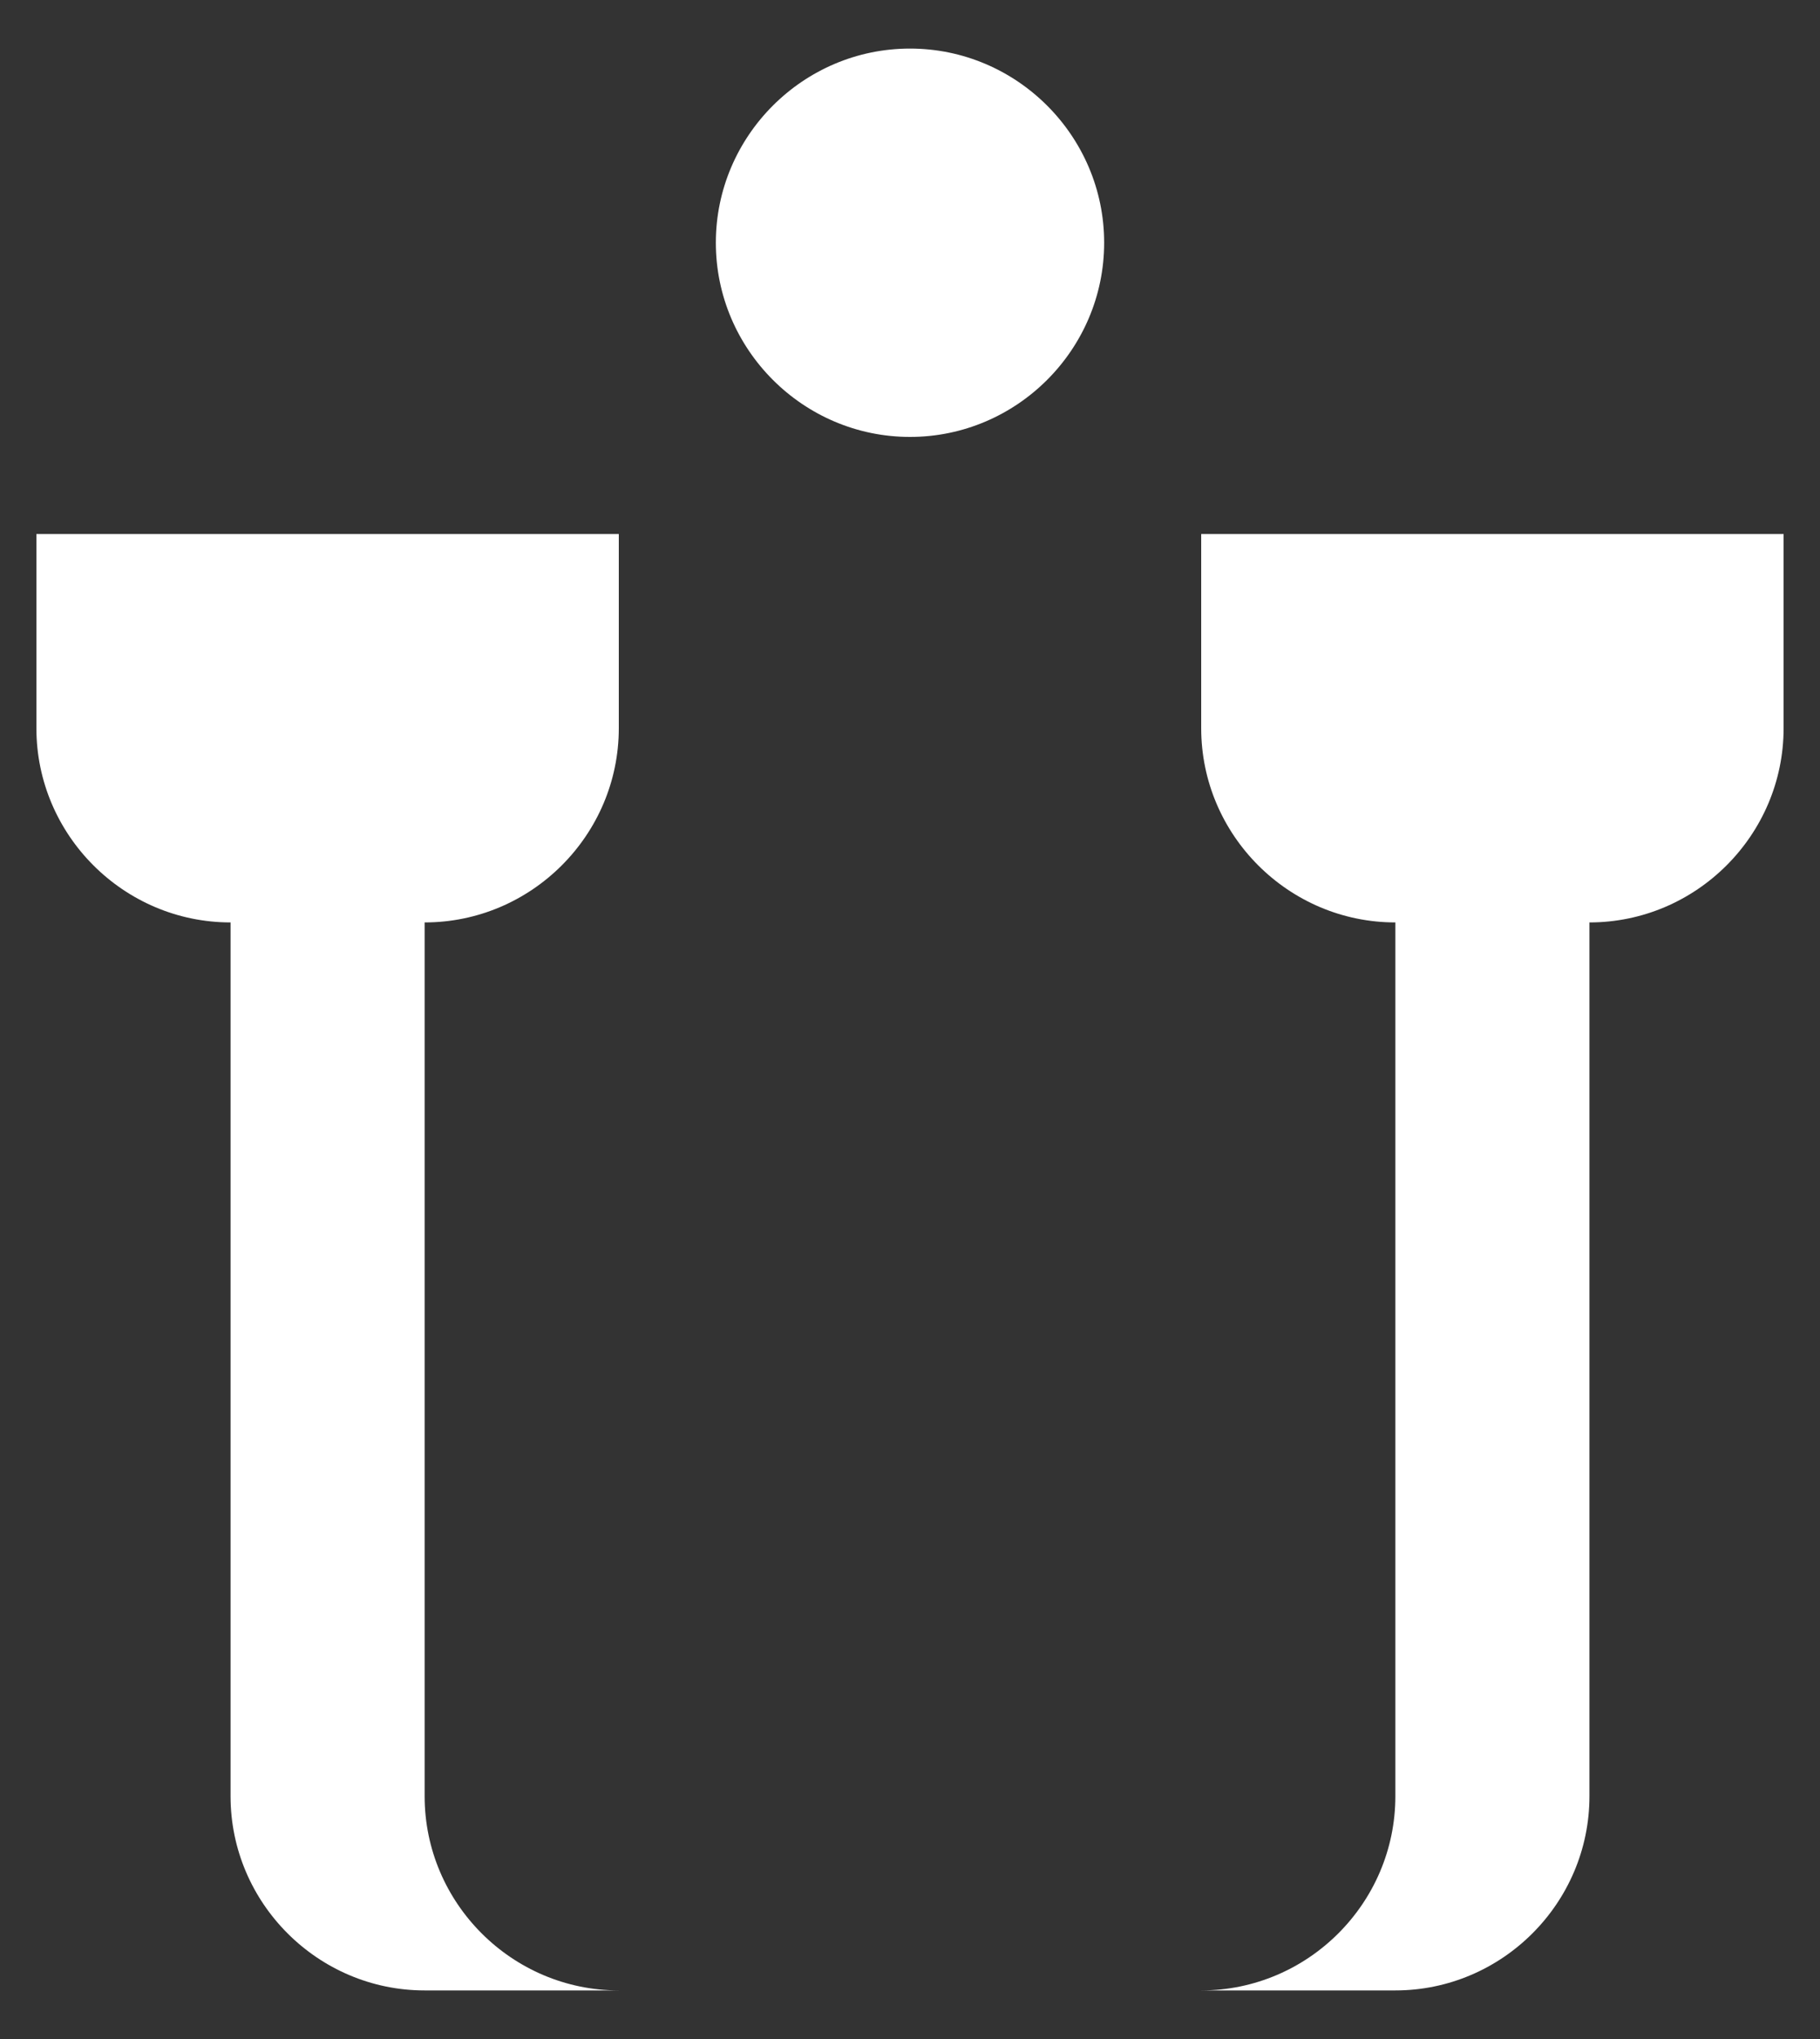
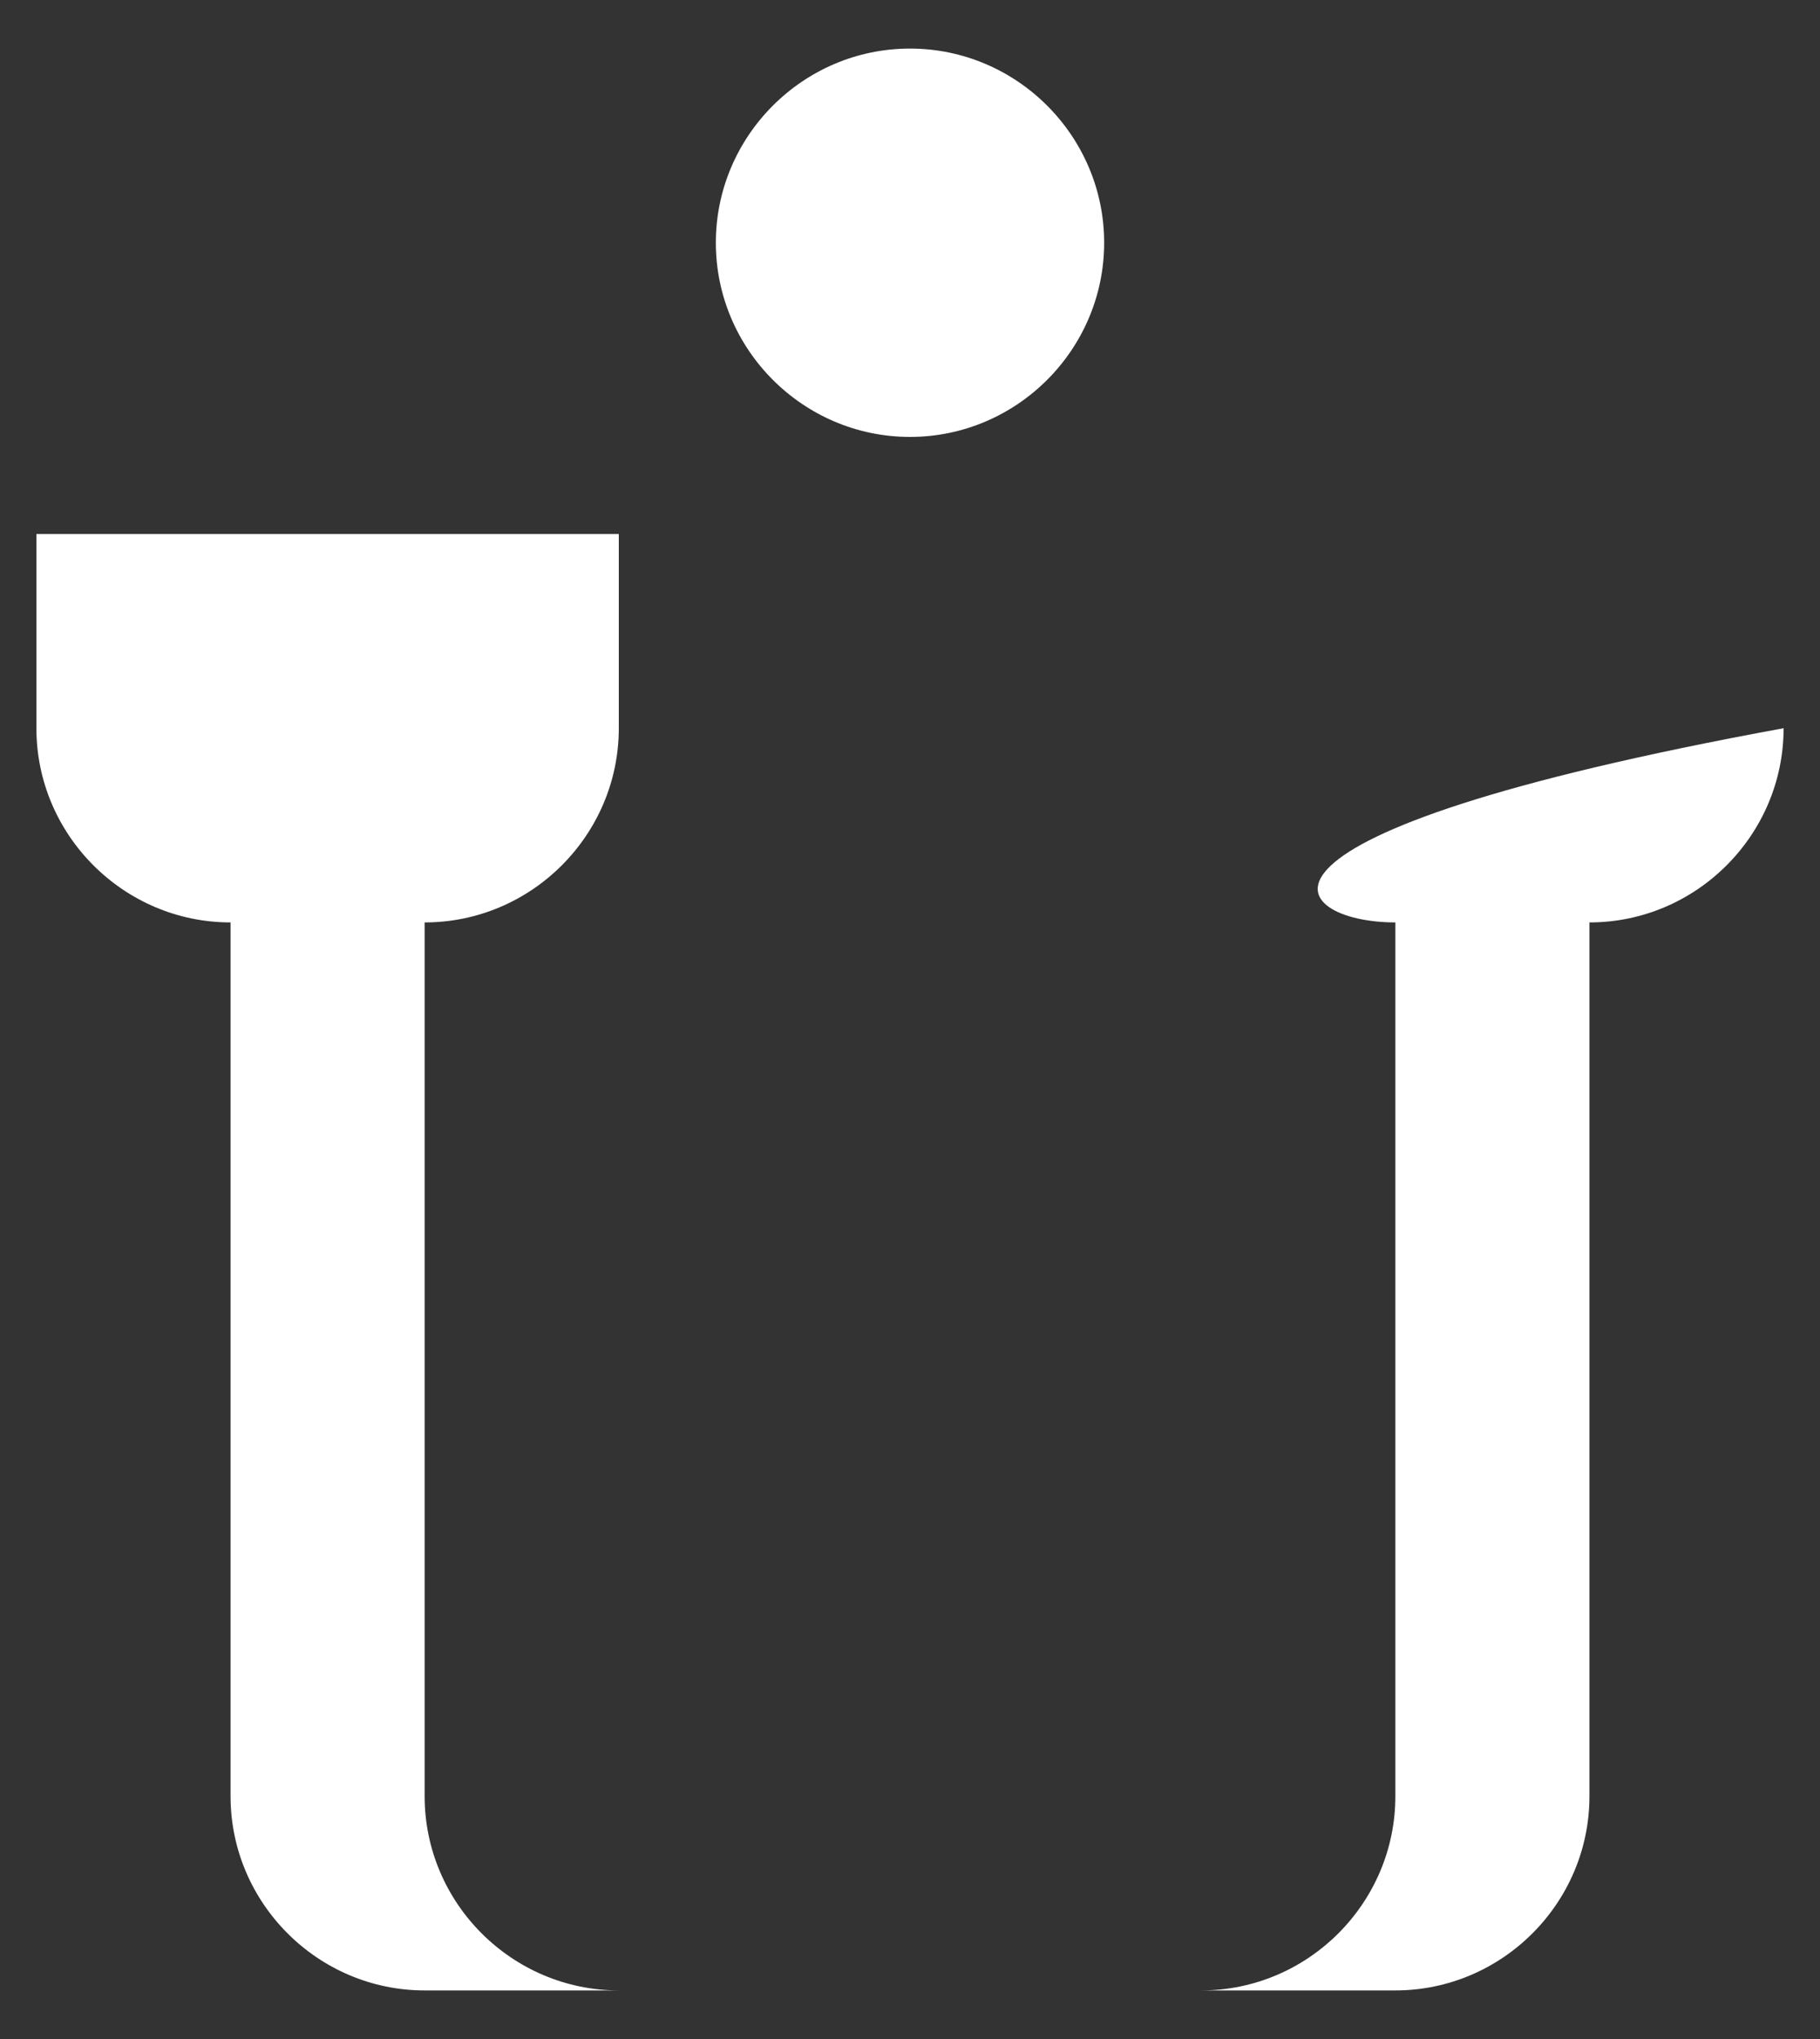
<svg xmlns="http://www.w3.org/2000/svg" width="25" height="28" viewBox="0 0 25 28" fill="none">
  <rect x="0" y="0" width="25" height="28" fill="#333333" stroke="none" />
-   <path d="M12.5 0.667C13.967 0.667 15.167 1.867 15.167 3.333C15.167 4.8 13.967 6 12.5 6C11.033 6 9.833 4.8 9.833 3.333C9.833 1.867 11.033 0.667 12.5 0.667ZM24.5 10V7.333H16.5V10C16.5 11.467 17.7 12.667 19.167 12.667V24.667C19.167 26.133 17.967 27.333 16.5 27.333H8.5C7.033 27.333 5.833 26.133 5.833 24.667V12.667C7.3 12.667 8.5 11.467 8.5 10V7.333H0.5V10C0.5 11.467 1.7 12.667 3.167 12.667V24.667C3.167 26.133 4.367 27.333 5.833 27.333H19.167C20.633 27.333 21.833 26.133 21.833 24.667V12.667C23.3 12.667 24.5 11.467 24.5 10Z" fill="white" />
+   <path d="M12.5 0.667C13.967 0.667 15.167 1.867 15.167 3.333C15.167 4.8 13.967 6 12.5 6C11.033 6 9.833 4.8 9.833 3.333C9.833 1.867 11.033 0.667 12.5 0.667ZM24.5 10V7.333V10C16.5 11.467 17.7 12.667 19.167 12.667V24.667C19.167 26.133 17.967 27.333 16.5 27.333H8.5C7.033 27.333 5.833 26.133 5.833 24.667V12.667C7.3 12.667 8.5 11.467 8.5 10V7.333H0.5V10C0.5 11.467 1.7 12.667 3.167 12.667V24.667C3.167 26.133 4.367 27.333 5.833 27.333H19.167C20.633 27.333 21.833 26.133 21.833 24.667V12.667C23.3 12.667 24.5 11.467 24.5 10Z" fill="white" />
</svg>